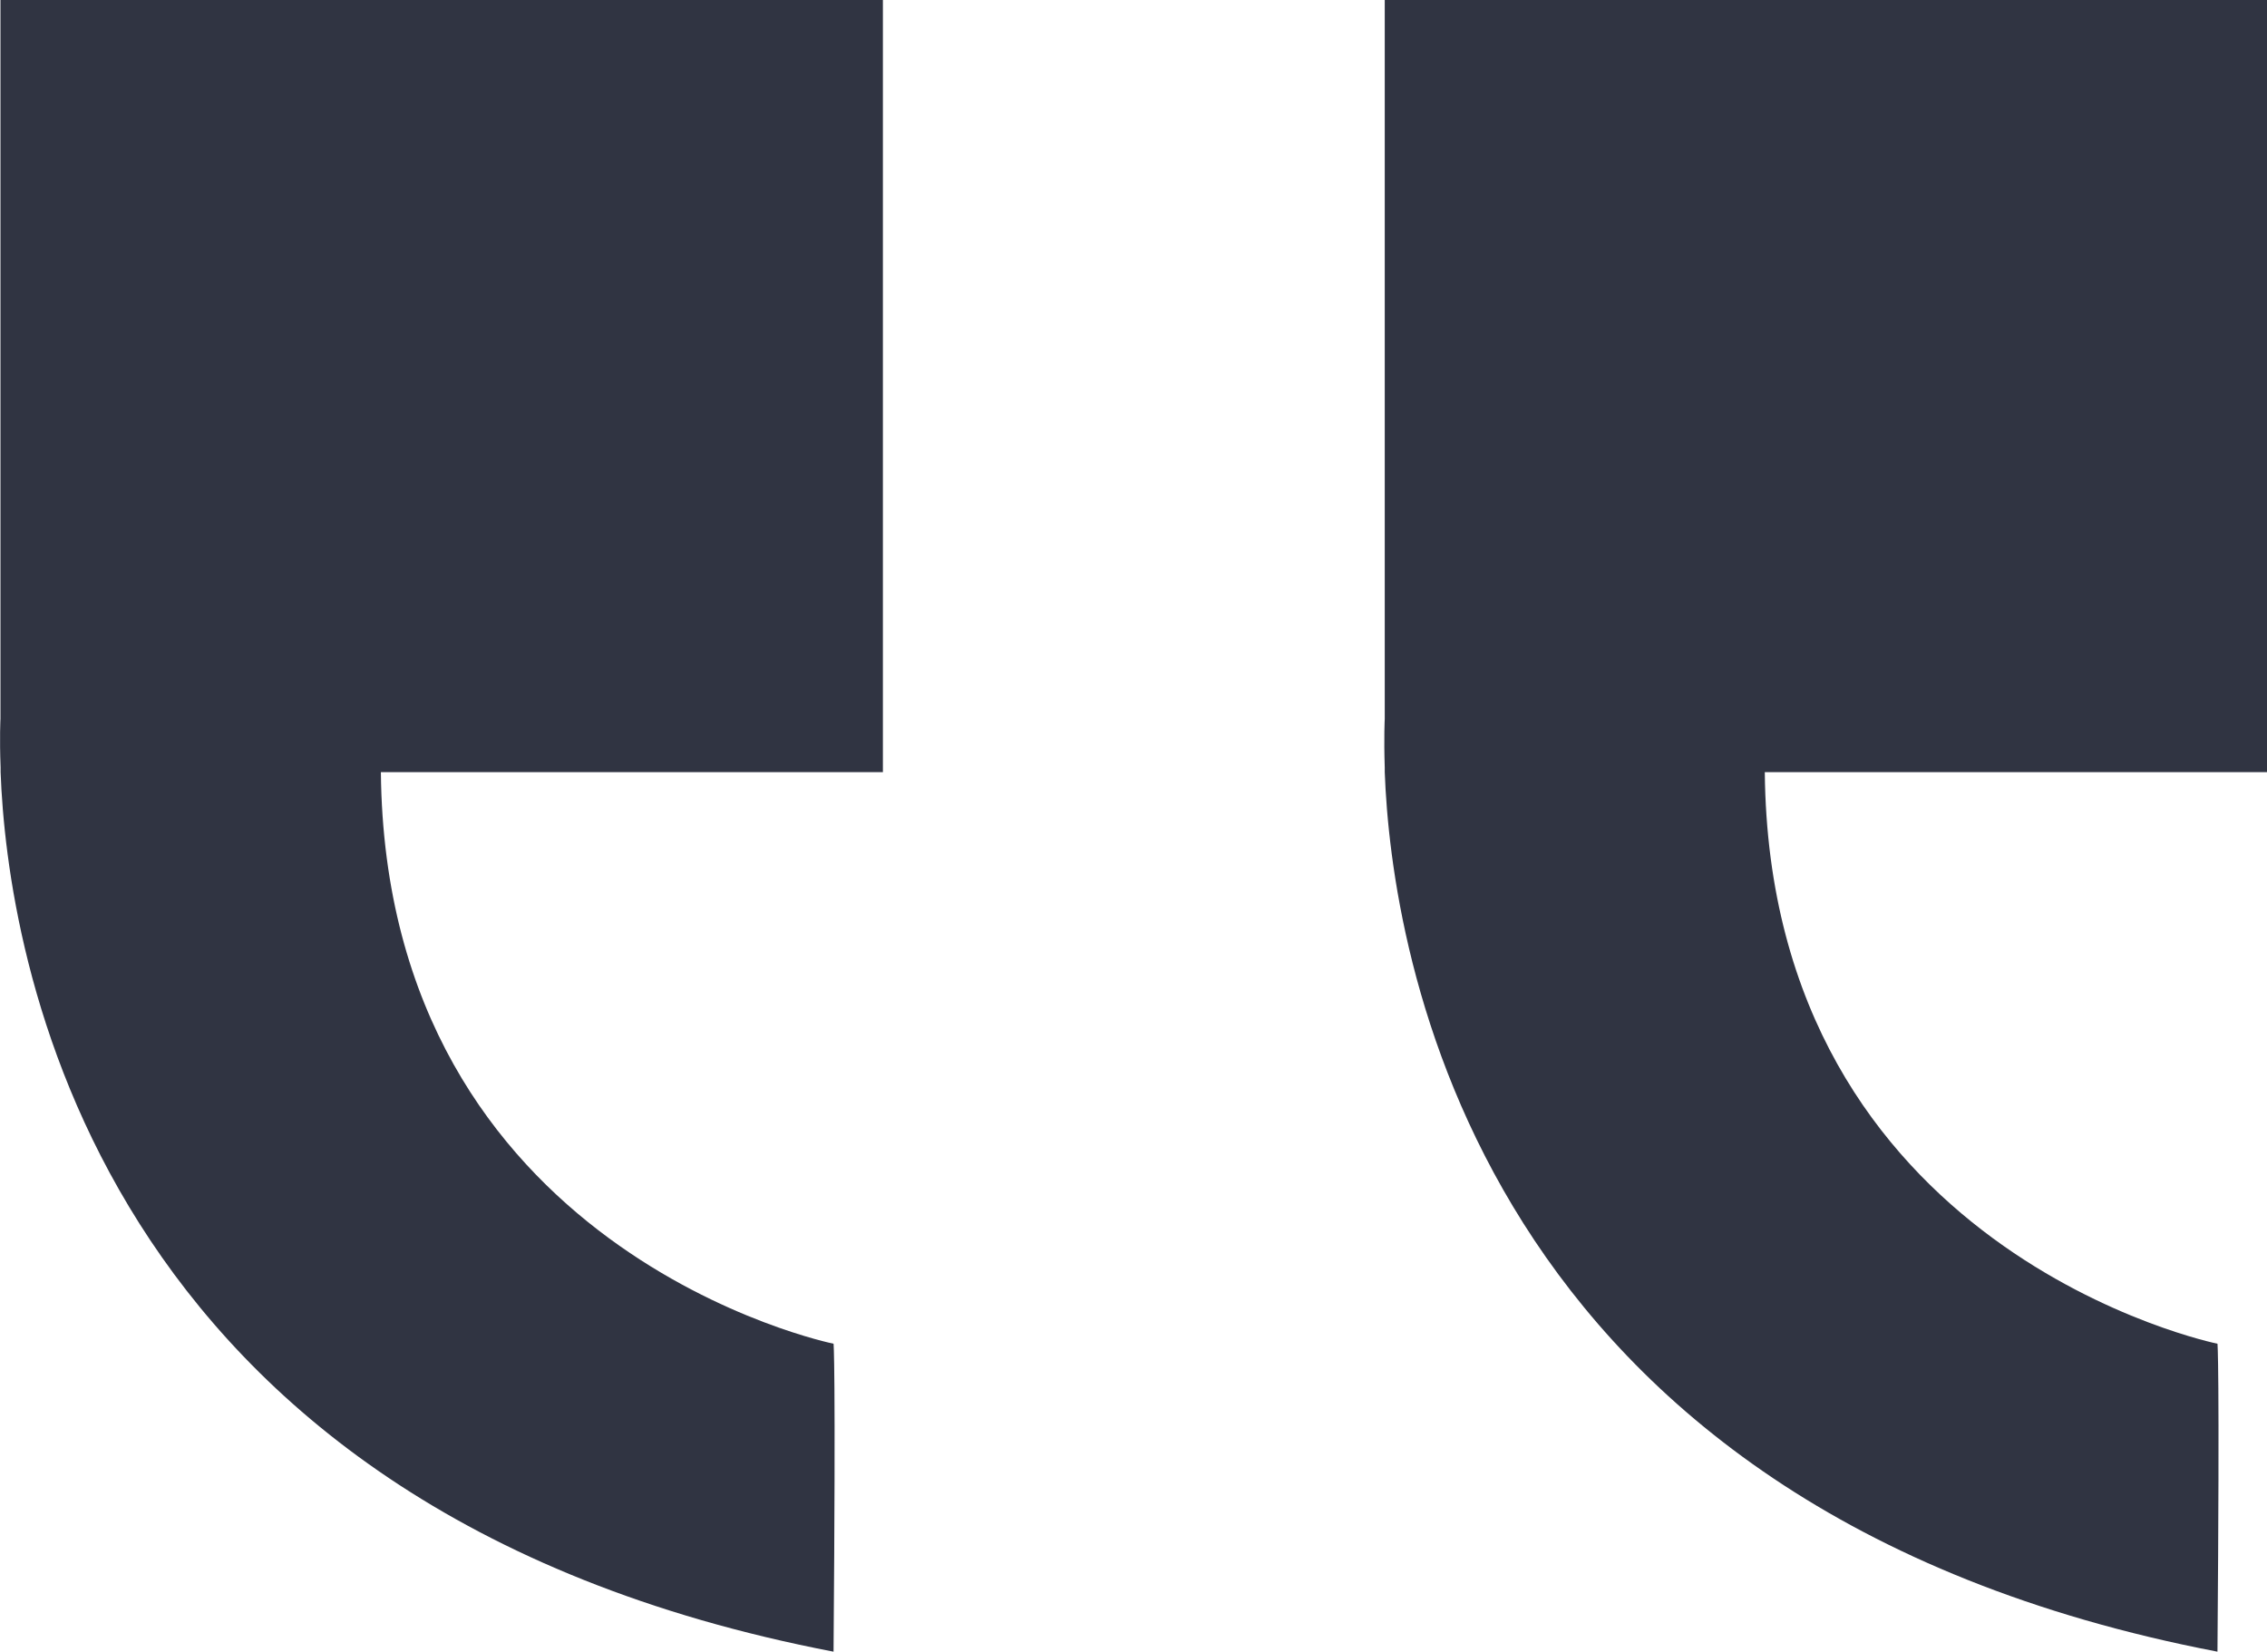
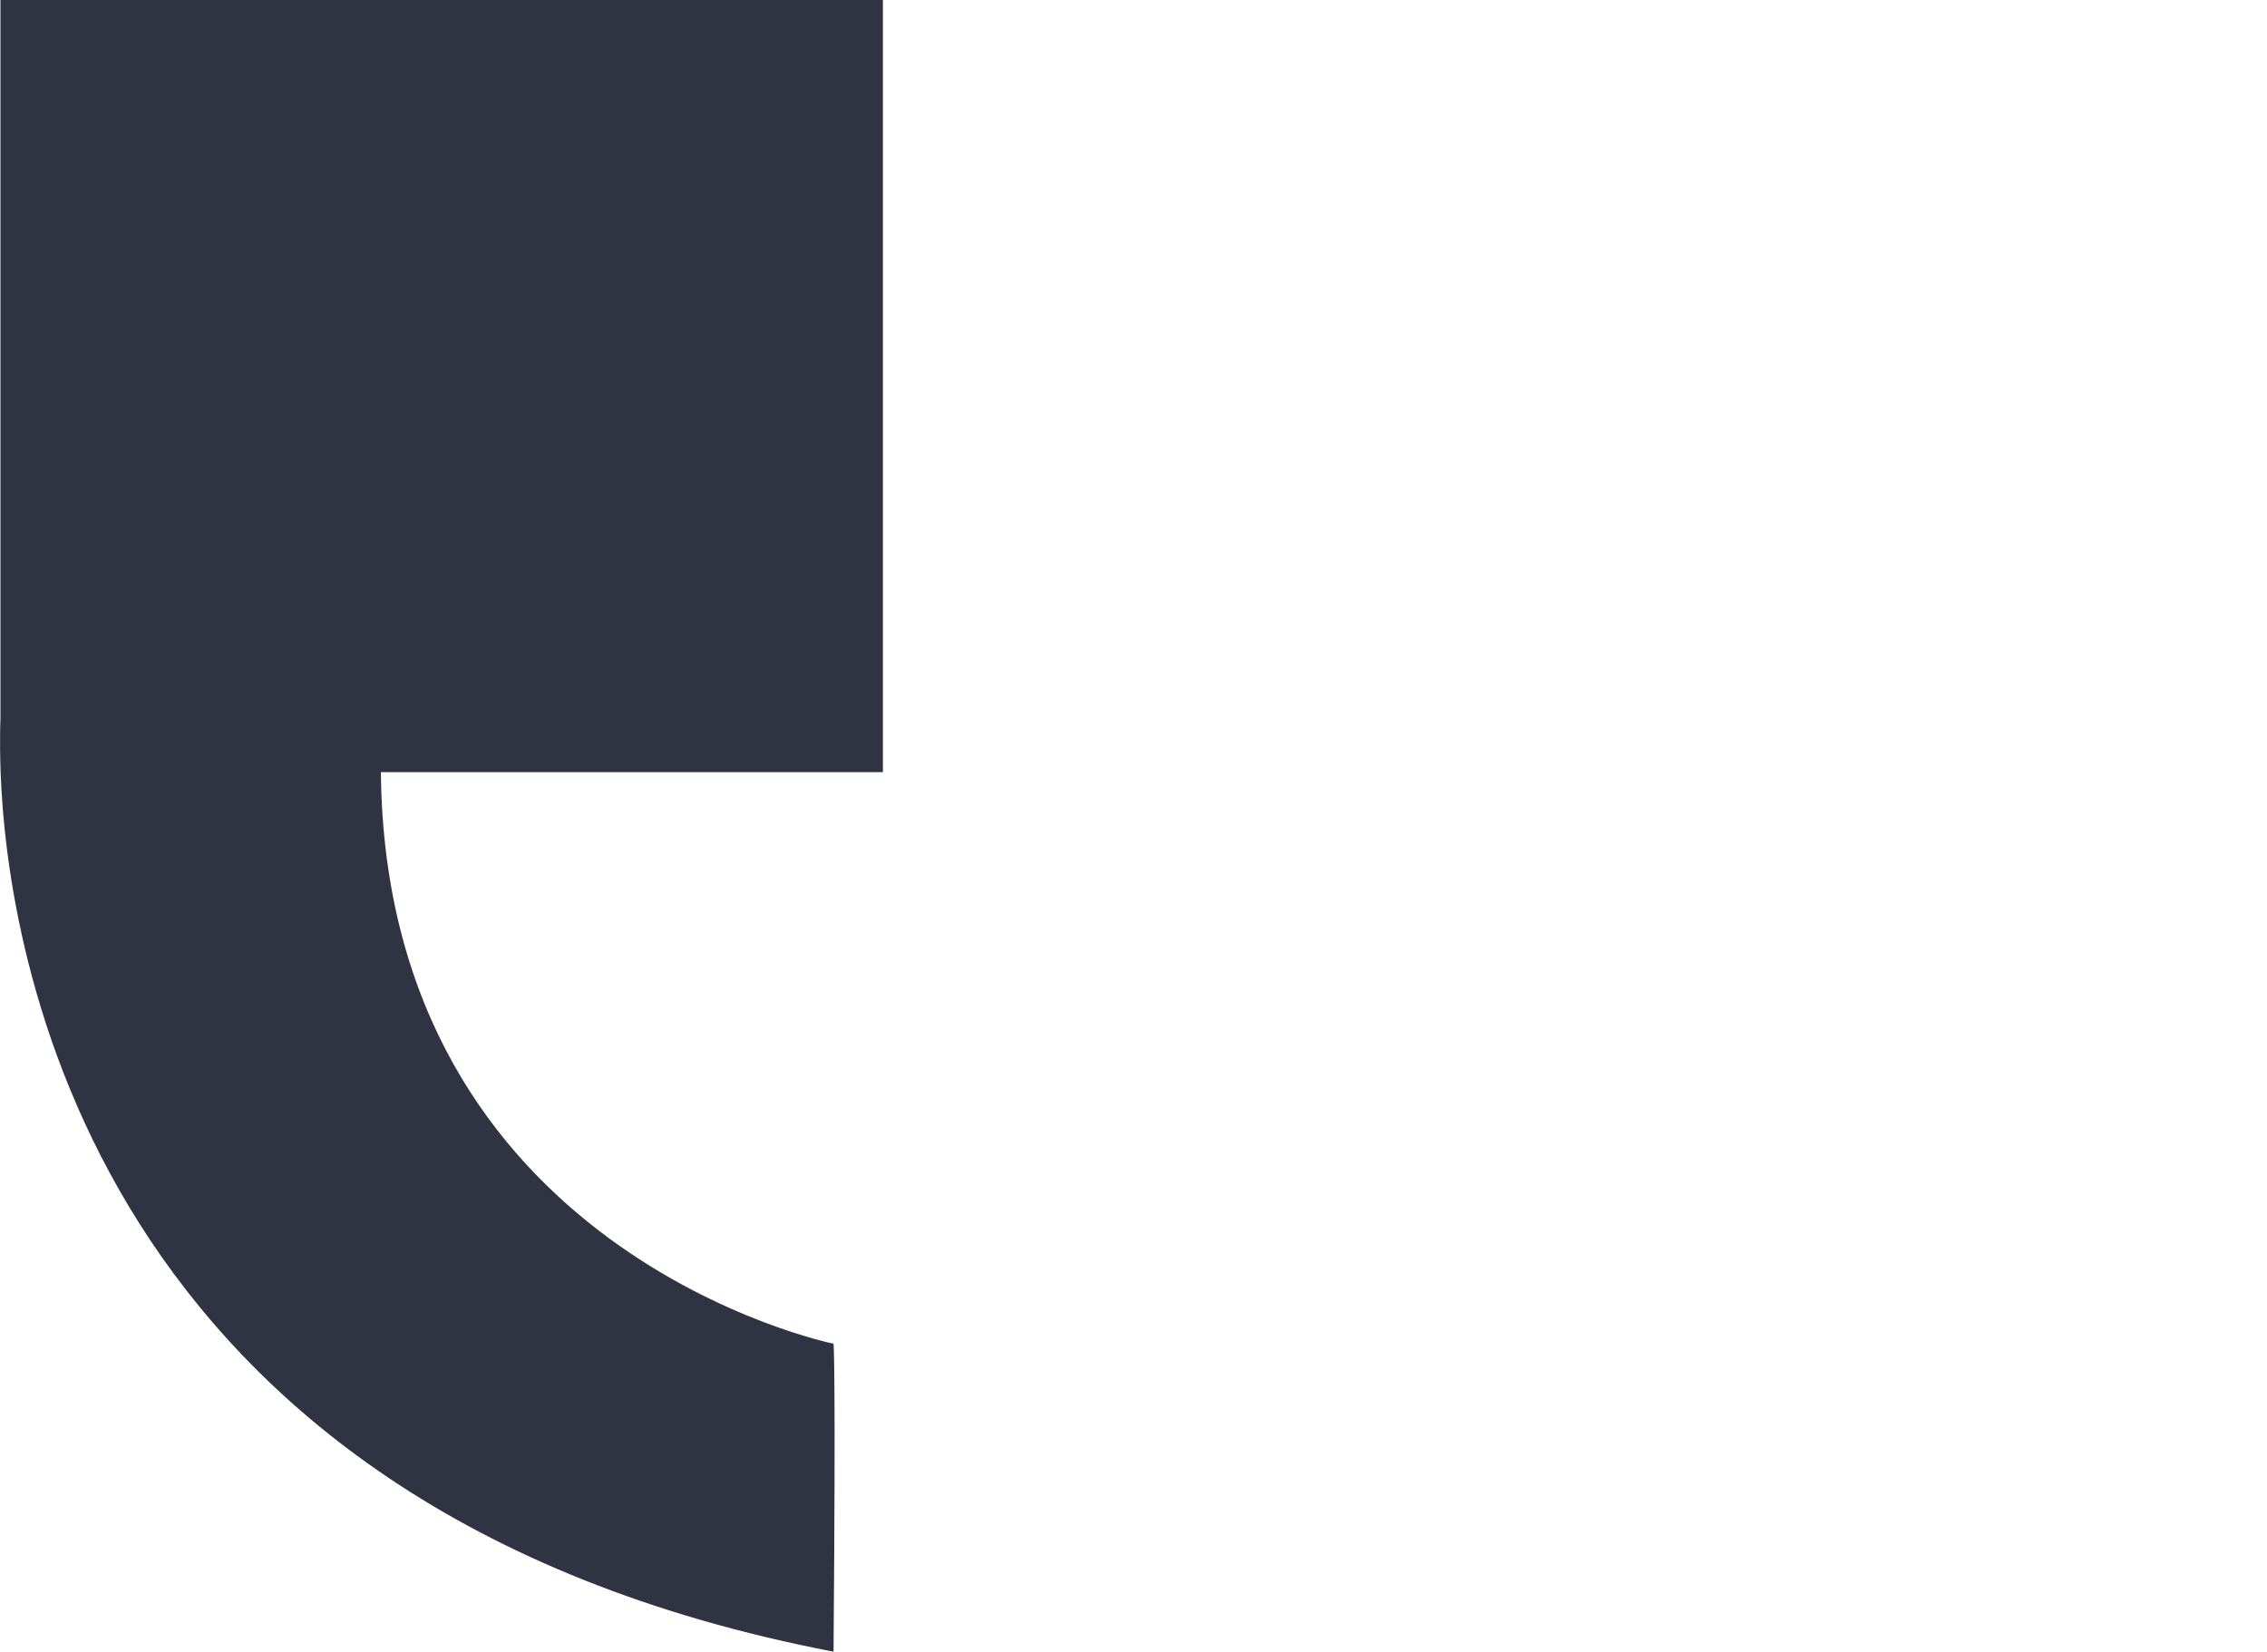
<svg xmlns="http://www.w3.org/2000/svg" id="_4295563_quote_copy_excerpt_recite_repeat_icon" data-name="4295563_quote_copy_excerpt_recite_repeat_icon" width="48.824" height="35.576" viewBox="0 0 48.824 35.576">
-   <path id="Path_55" data-name="Path 55" d="M.009,6.513H19.016V23.144H8.2c.1,10.356,9.749,12.312,9.749,12.312s.051.347,0,6.633C1.867,39,.154,26.9.015,23.144h0v-.1c-.021-.643,0-1.046,0-1.046V6.513Z" transform="translate(29.808 -6.513)" fill="#303442" />
-   <path id="Path_56" data-name="Path 56" d="M29.316,21.994V6.513H48.321V23.144H37.509c.1,10.356,9.749,12.312,9.749,12.312s.051.347,0,6.633C31.171,39,29.458,26.9,29.319,23.144h0v-.1C29.294,22.4,29.316,21.994,29.316,21.994Z" transform="translate(-29.306 -6.513)" fill="#303442" />
+   <path id="Path_56" data-name="Path 56" d="M29.316,21.994V6.513H48.321V23.144H37.509c.1,10.356,9.749,12.312,9.749,12.312s.051.347,0,6.633C31.171,39,29.458,26.9,29.319,23.144h0C29.294,22.4,29.316,21.994,29.316,21.994Z" transform="translate(-29.306 -6.513)" fill="#303442" />
</svg>